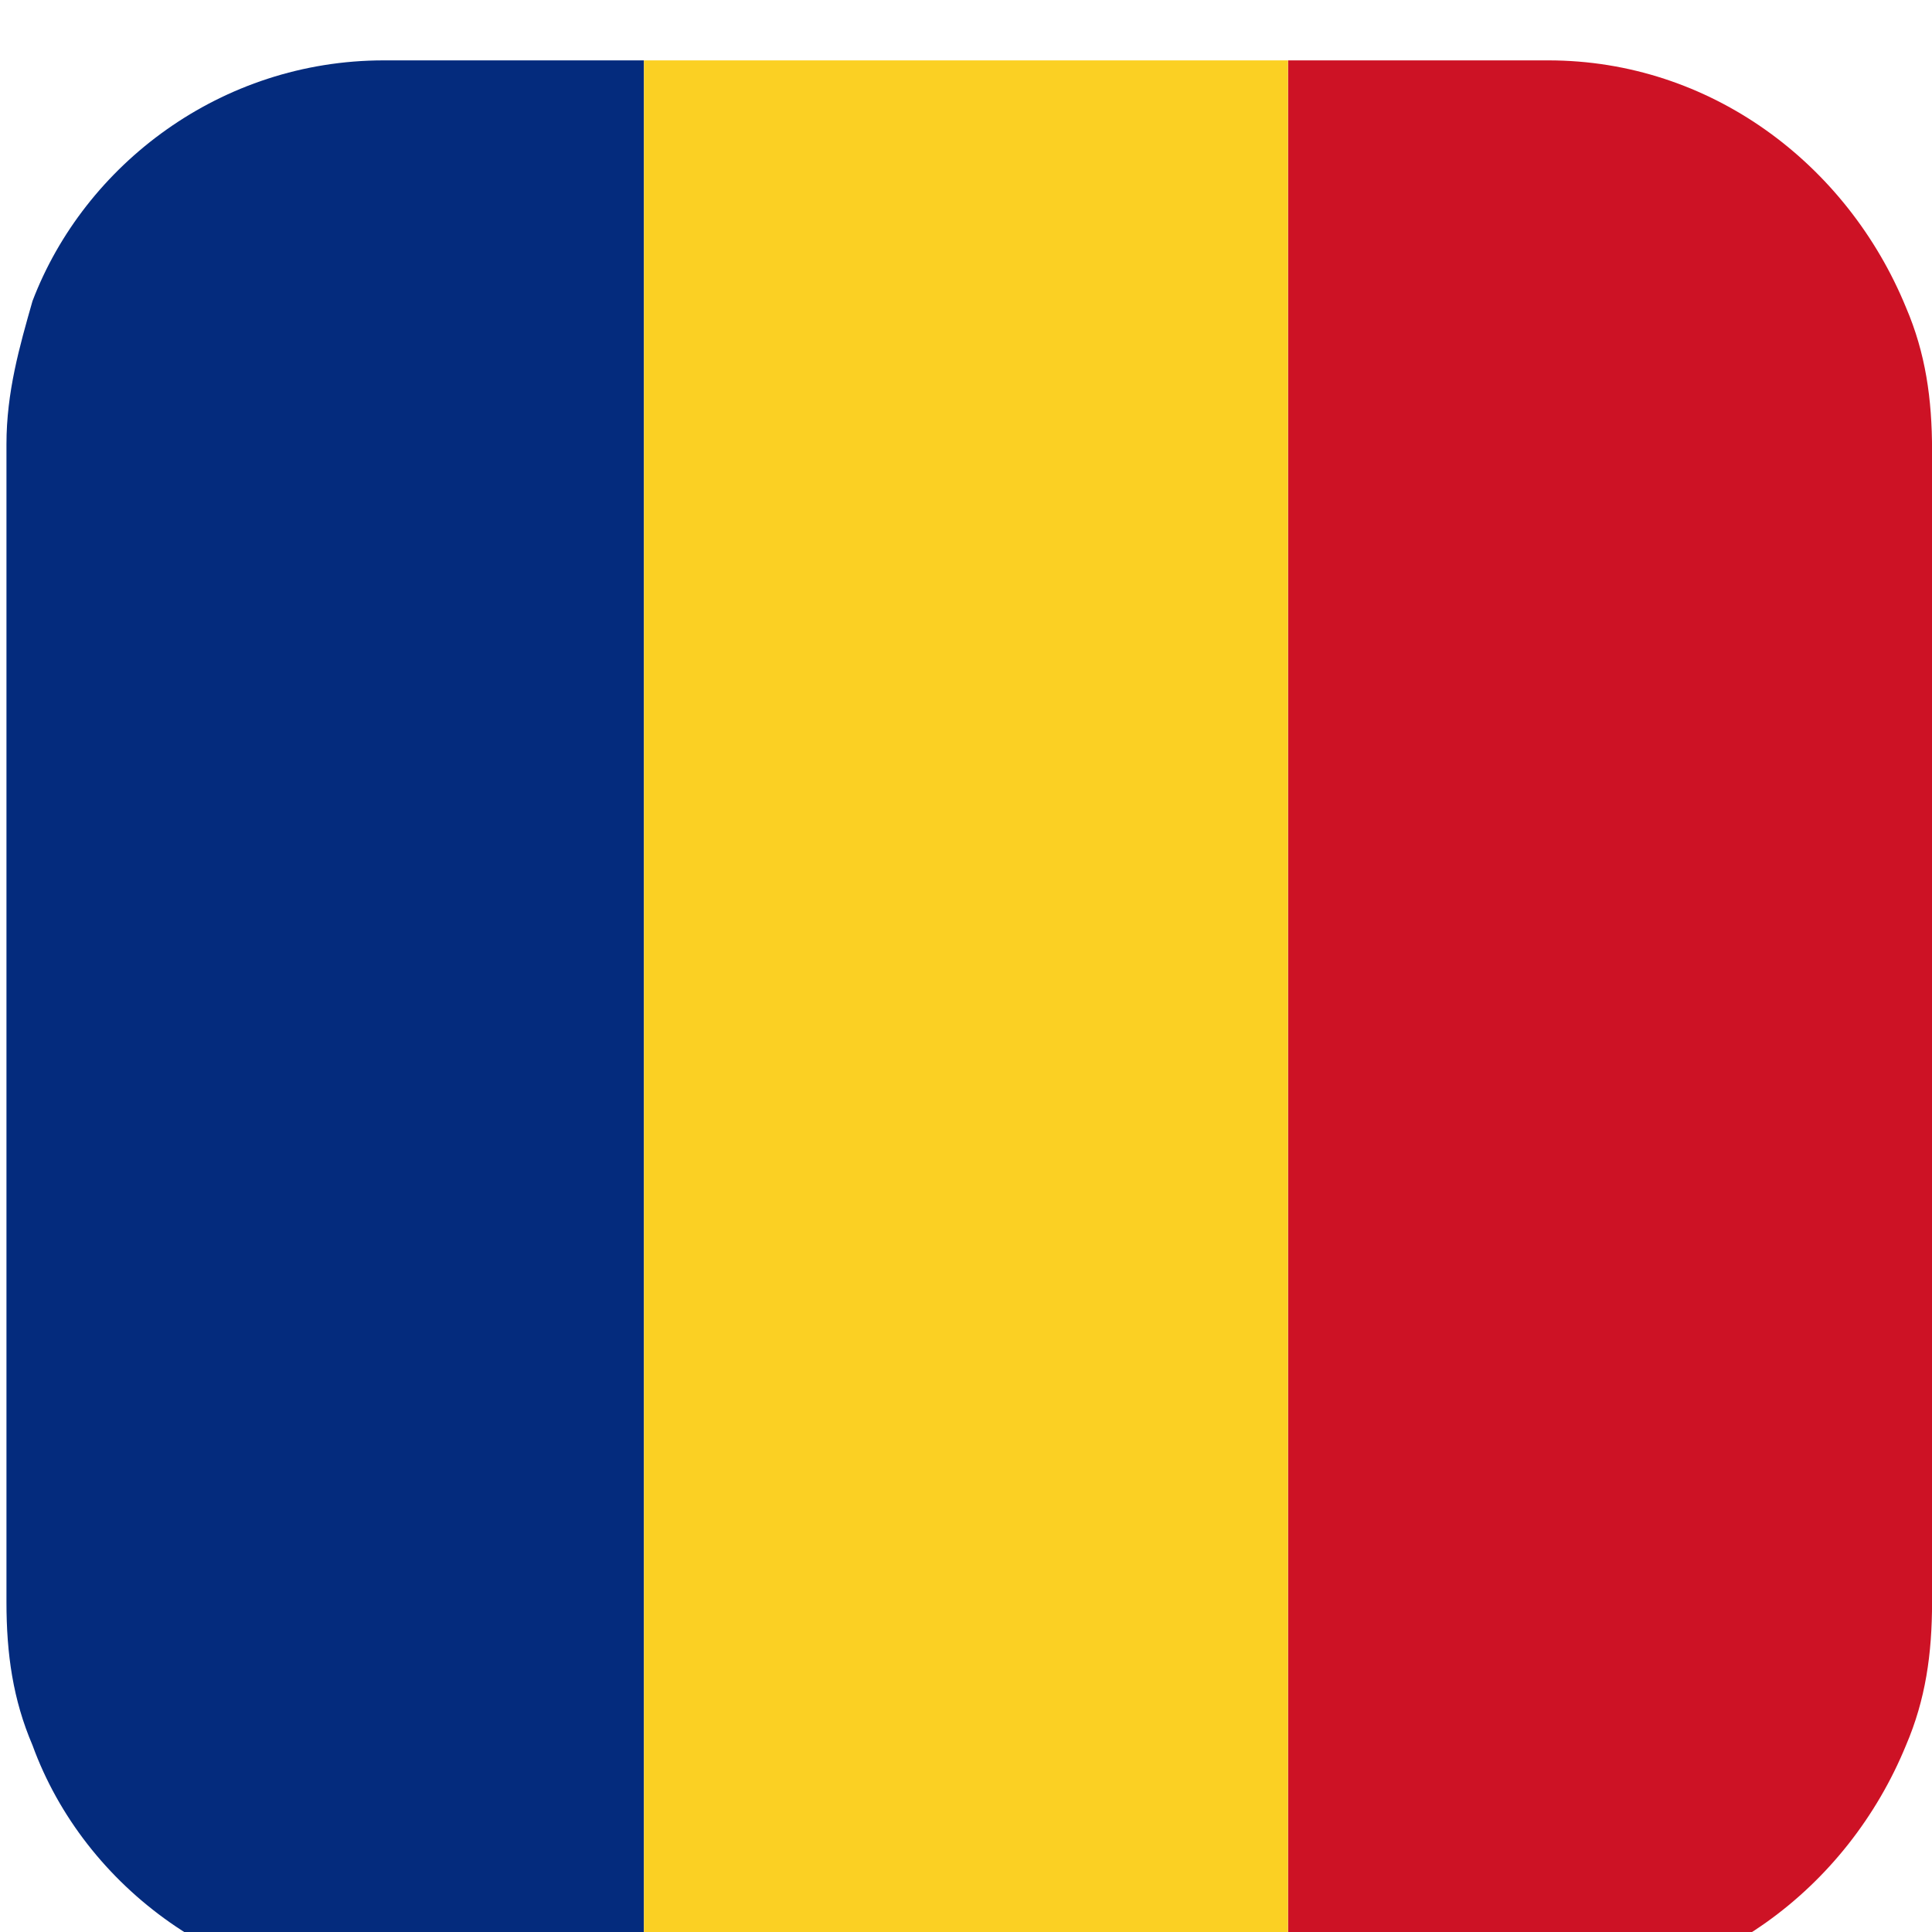
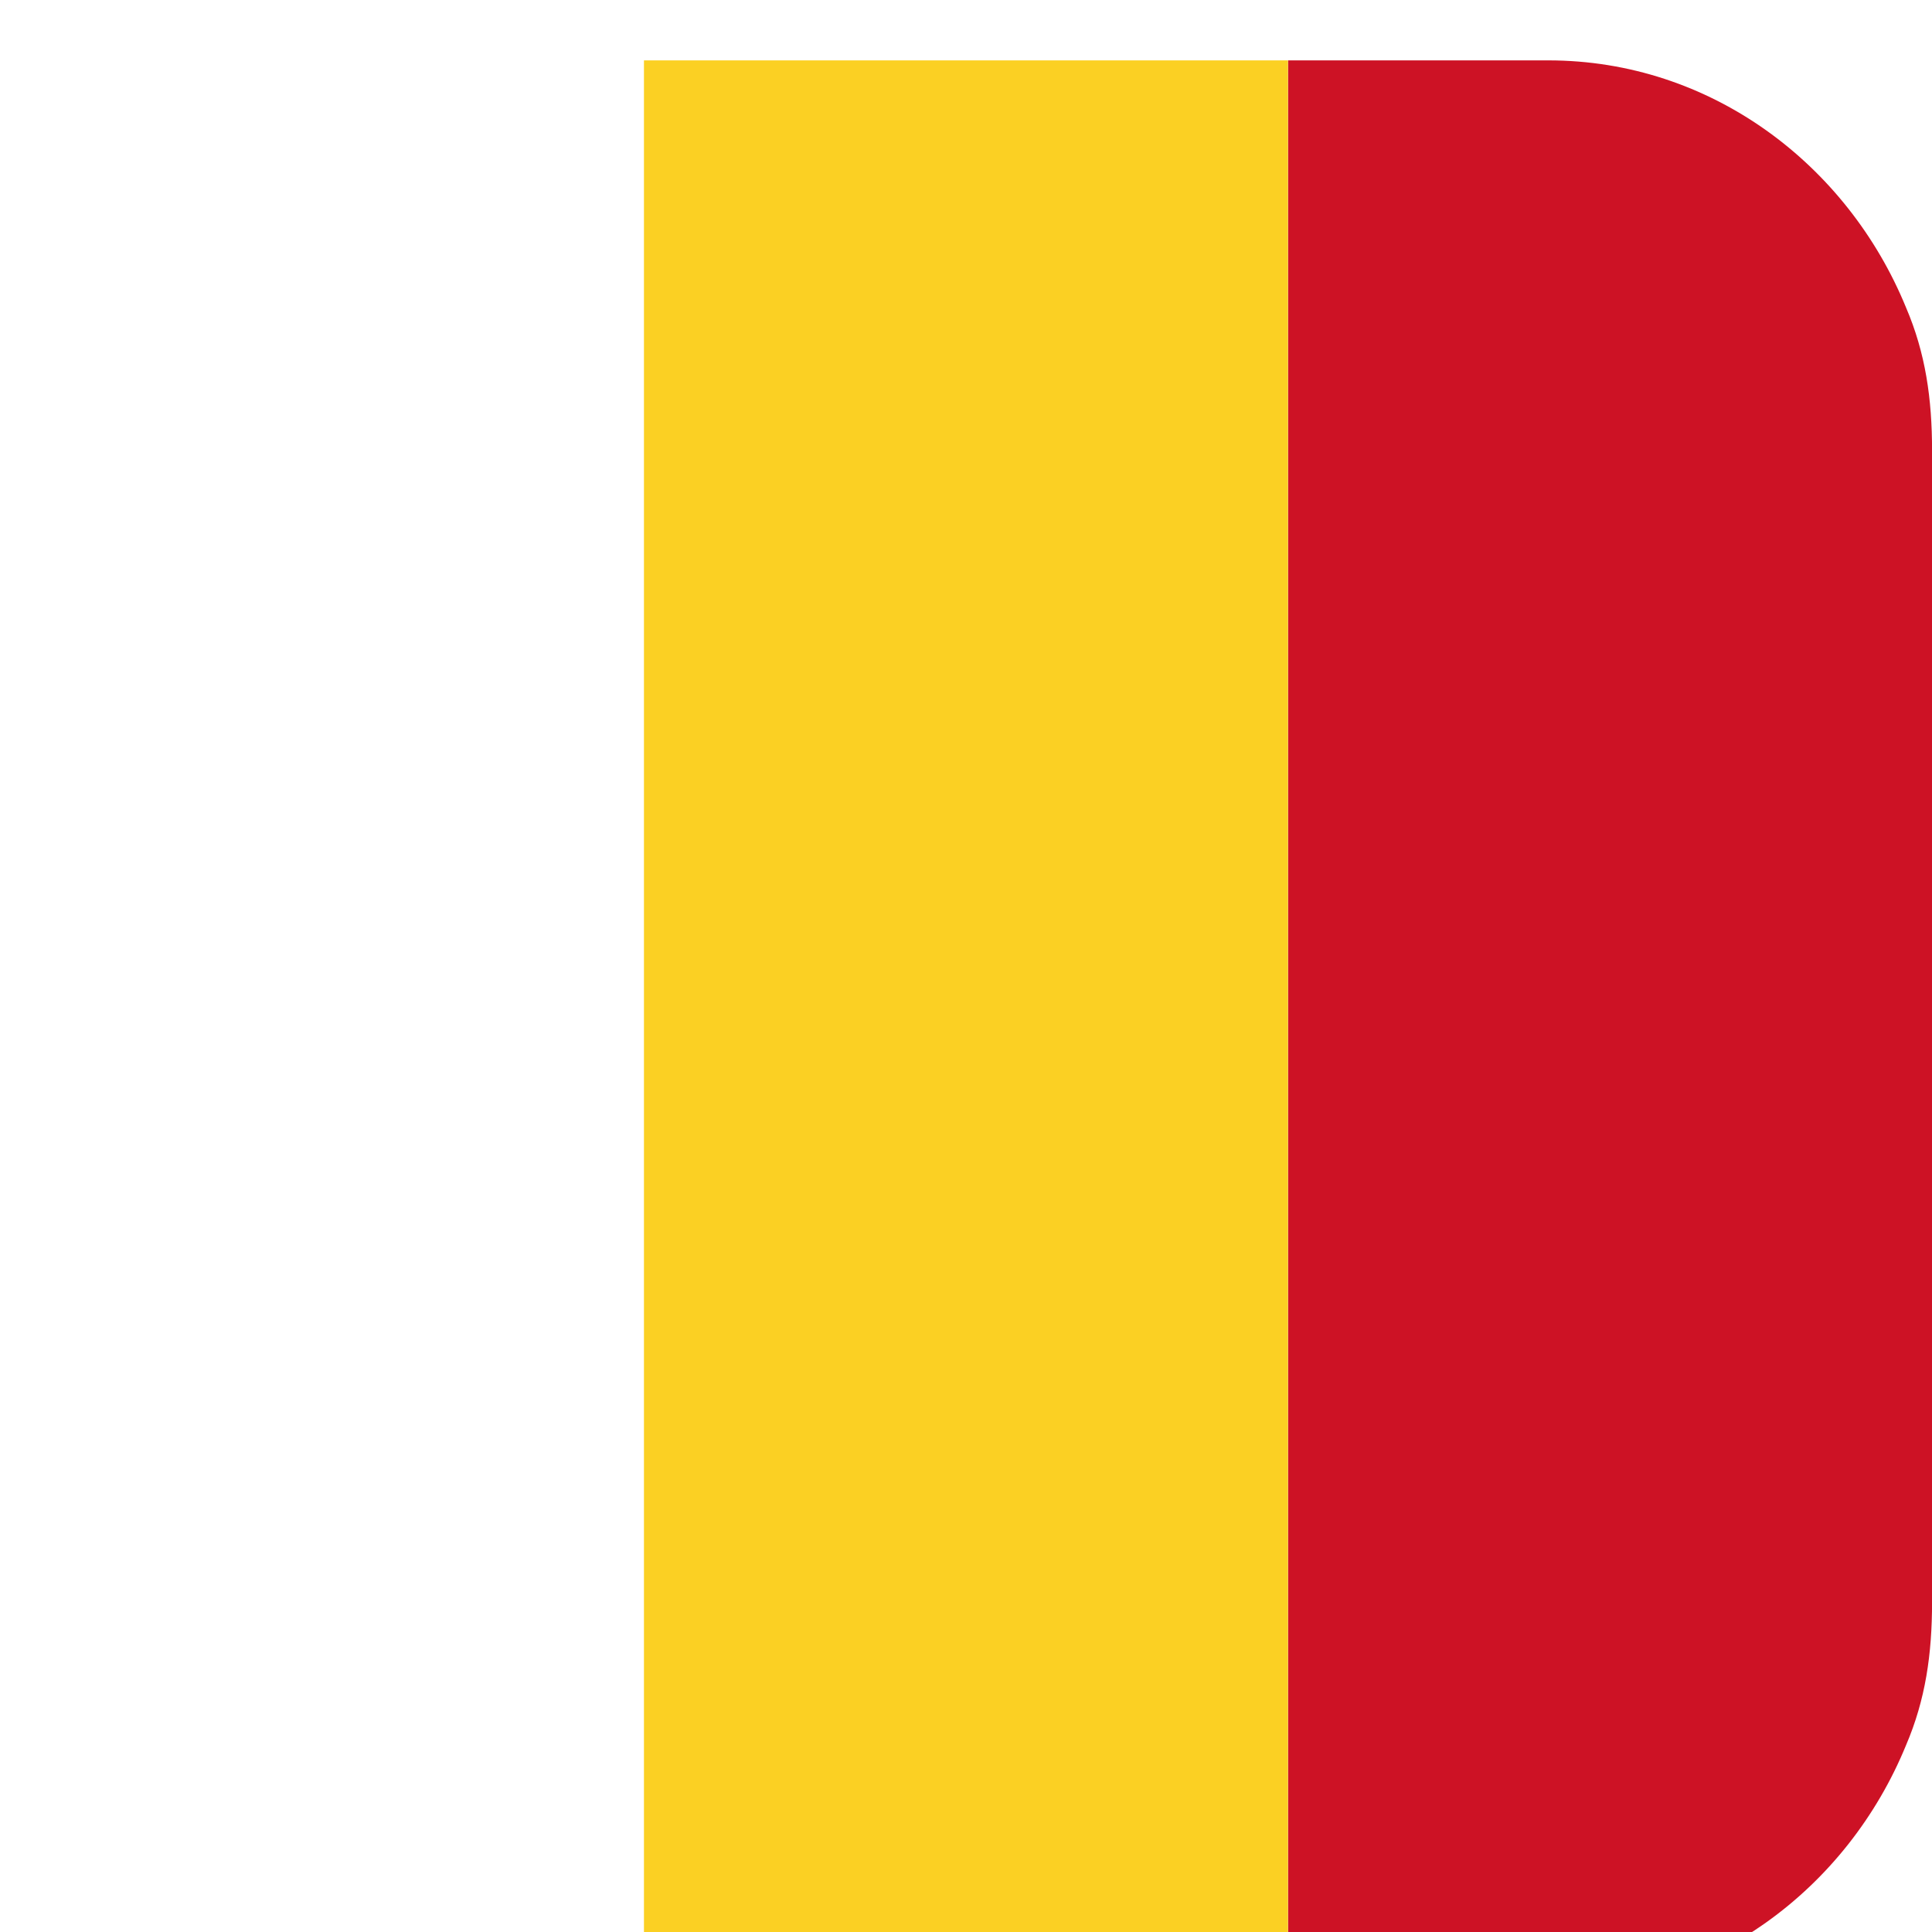
<svg xmlns="http://www.w3.org/2000/svg" width="32" height="32" viewBox="0 0 32 32" fill="none">
  <g clip-path="url(#clip0_3486_9276)" filter="url(#filter0_i_3486_9276)">
-     <path d="M10.666 0V32H6.464C3.771 32 1.4 30.276 0.538 27.906C0.215 27.151 0.107 26.397 0.107 25.535V6.357C0.107 5.495 0.323 4.741 0.538 3.987C1.4 1.724 3.663 0 6.357 0H10.559H10.666Z" fill="#042B7D" />
    <path d="M32.001 6.357V25.535C32.001 26.397 31.893 27.151 31.57 27.906C30.6 30.276 28.337 32 25.644 32H21.334V0H25.644C28.337 0 30.6 1.724 31.57 4.094C31.893 4.848 32.001 5.603 32.001 6.465V6.357Z" fill="#CD1225" />
    <path d="M21.333 0H10.666V32H21.333V0Z" fill="#FBD023" />
  </g>
  <defs>
    <filter id="filter0_i_3486_9276" x="0" y="0" width="32" height="33" color-interpolation-filters="sRGB">
      <feFlood flood-opacity="0" result="BackgroundImageFix" />
      <feBlend mode="normal" in="SourceGraphic" in2="BackgroundImageFix" result="shape" />
      <feColorMatrix in="SourceAlpha" type="matrix" values="0 0 0 0 0 0 0 0 0 0 0 0 0 0 0 0 0 0 127 0" result="hardAlpha" />
      <feOffset dy="1" />
      <feGaussianBlur stdDeviation="1.5" />
      <feComposite in2="hardAlpha" operator="arithmetic" k2="-1" k3="1" />
      <feColorMatrix type="matrix" values="0 0 0 0 0 0 0 0 0 0 0 0 0 0 0 0 0 0 0.15 0" />
      <feBlend mode="normal" in2="shape" result="effect1_innerShadow_3486_9276" />
    </filter>
    <clipPath id="clip0_3486_9276">
      <rect width="32" height="32" fill="white" />
    </clipPath>
  </defs>
</svg>